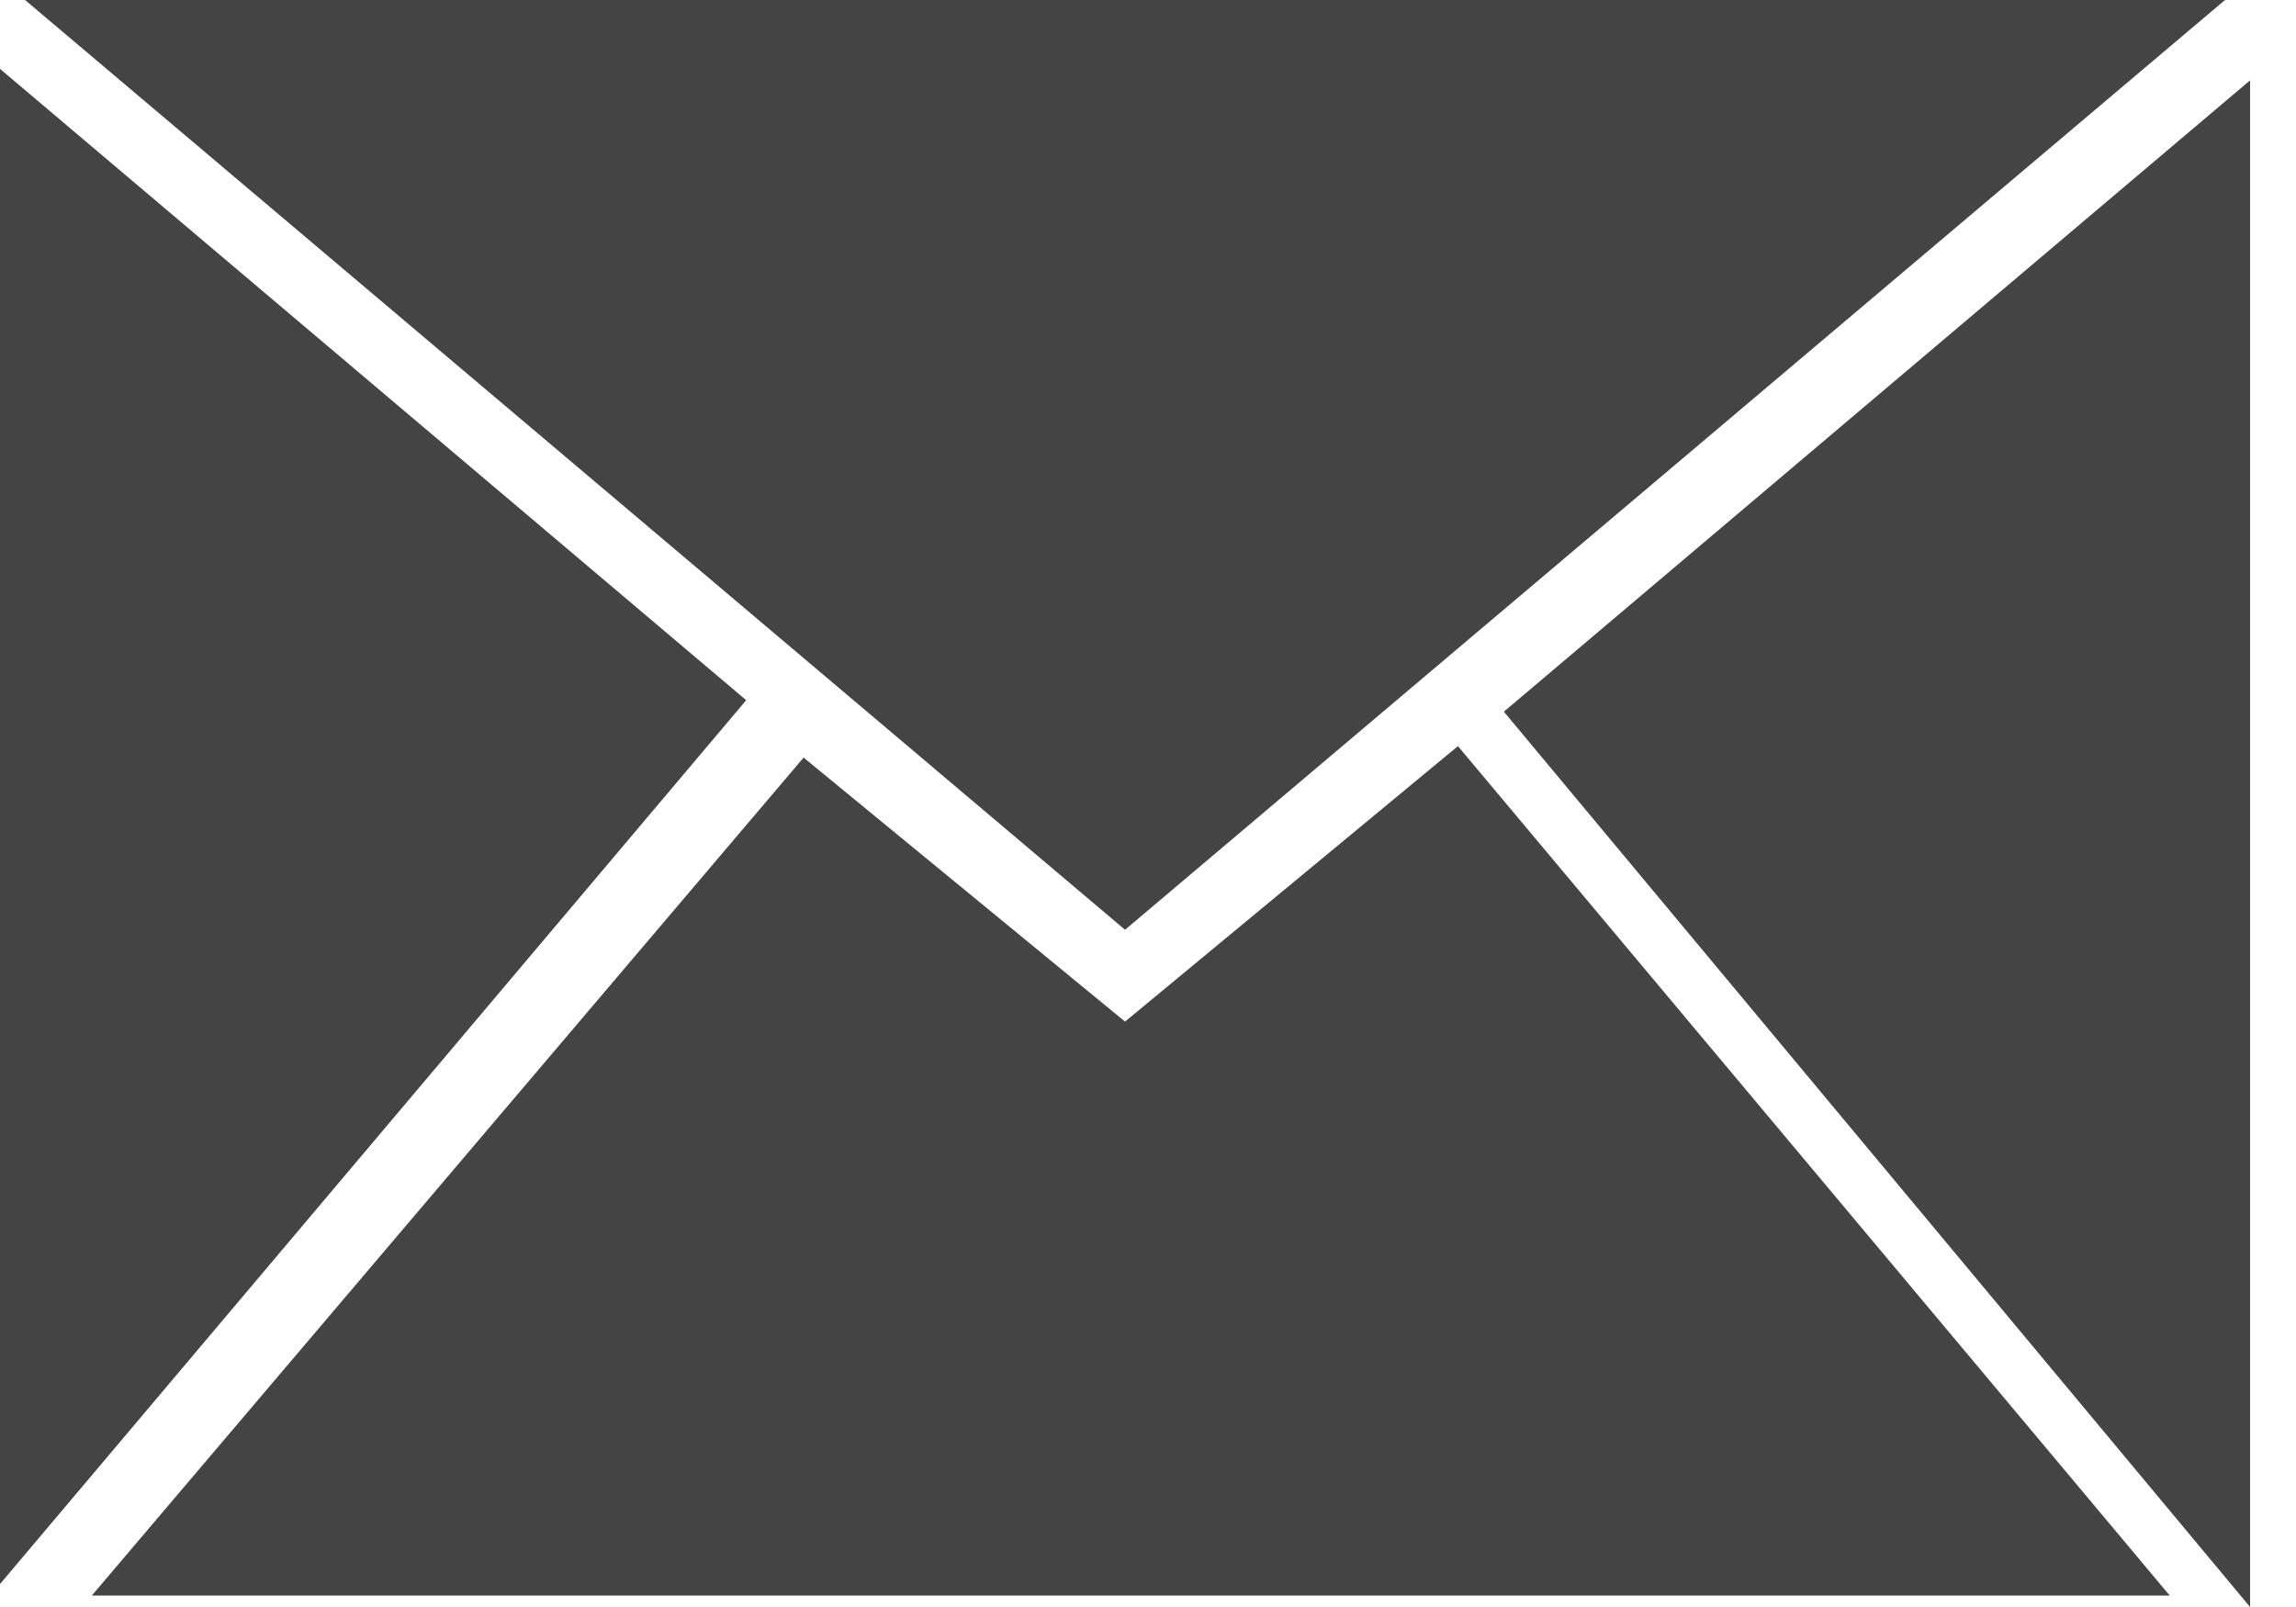
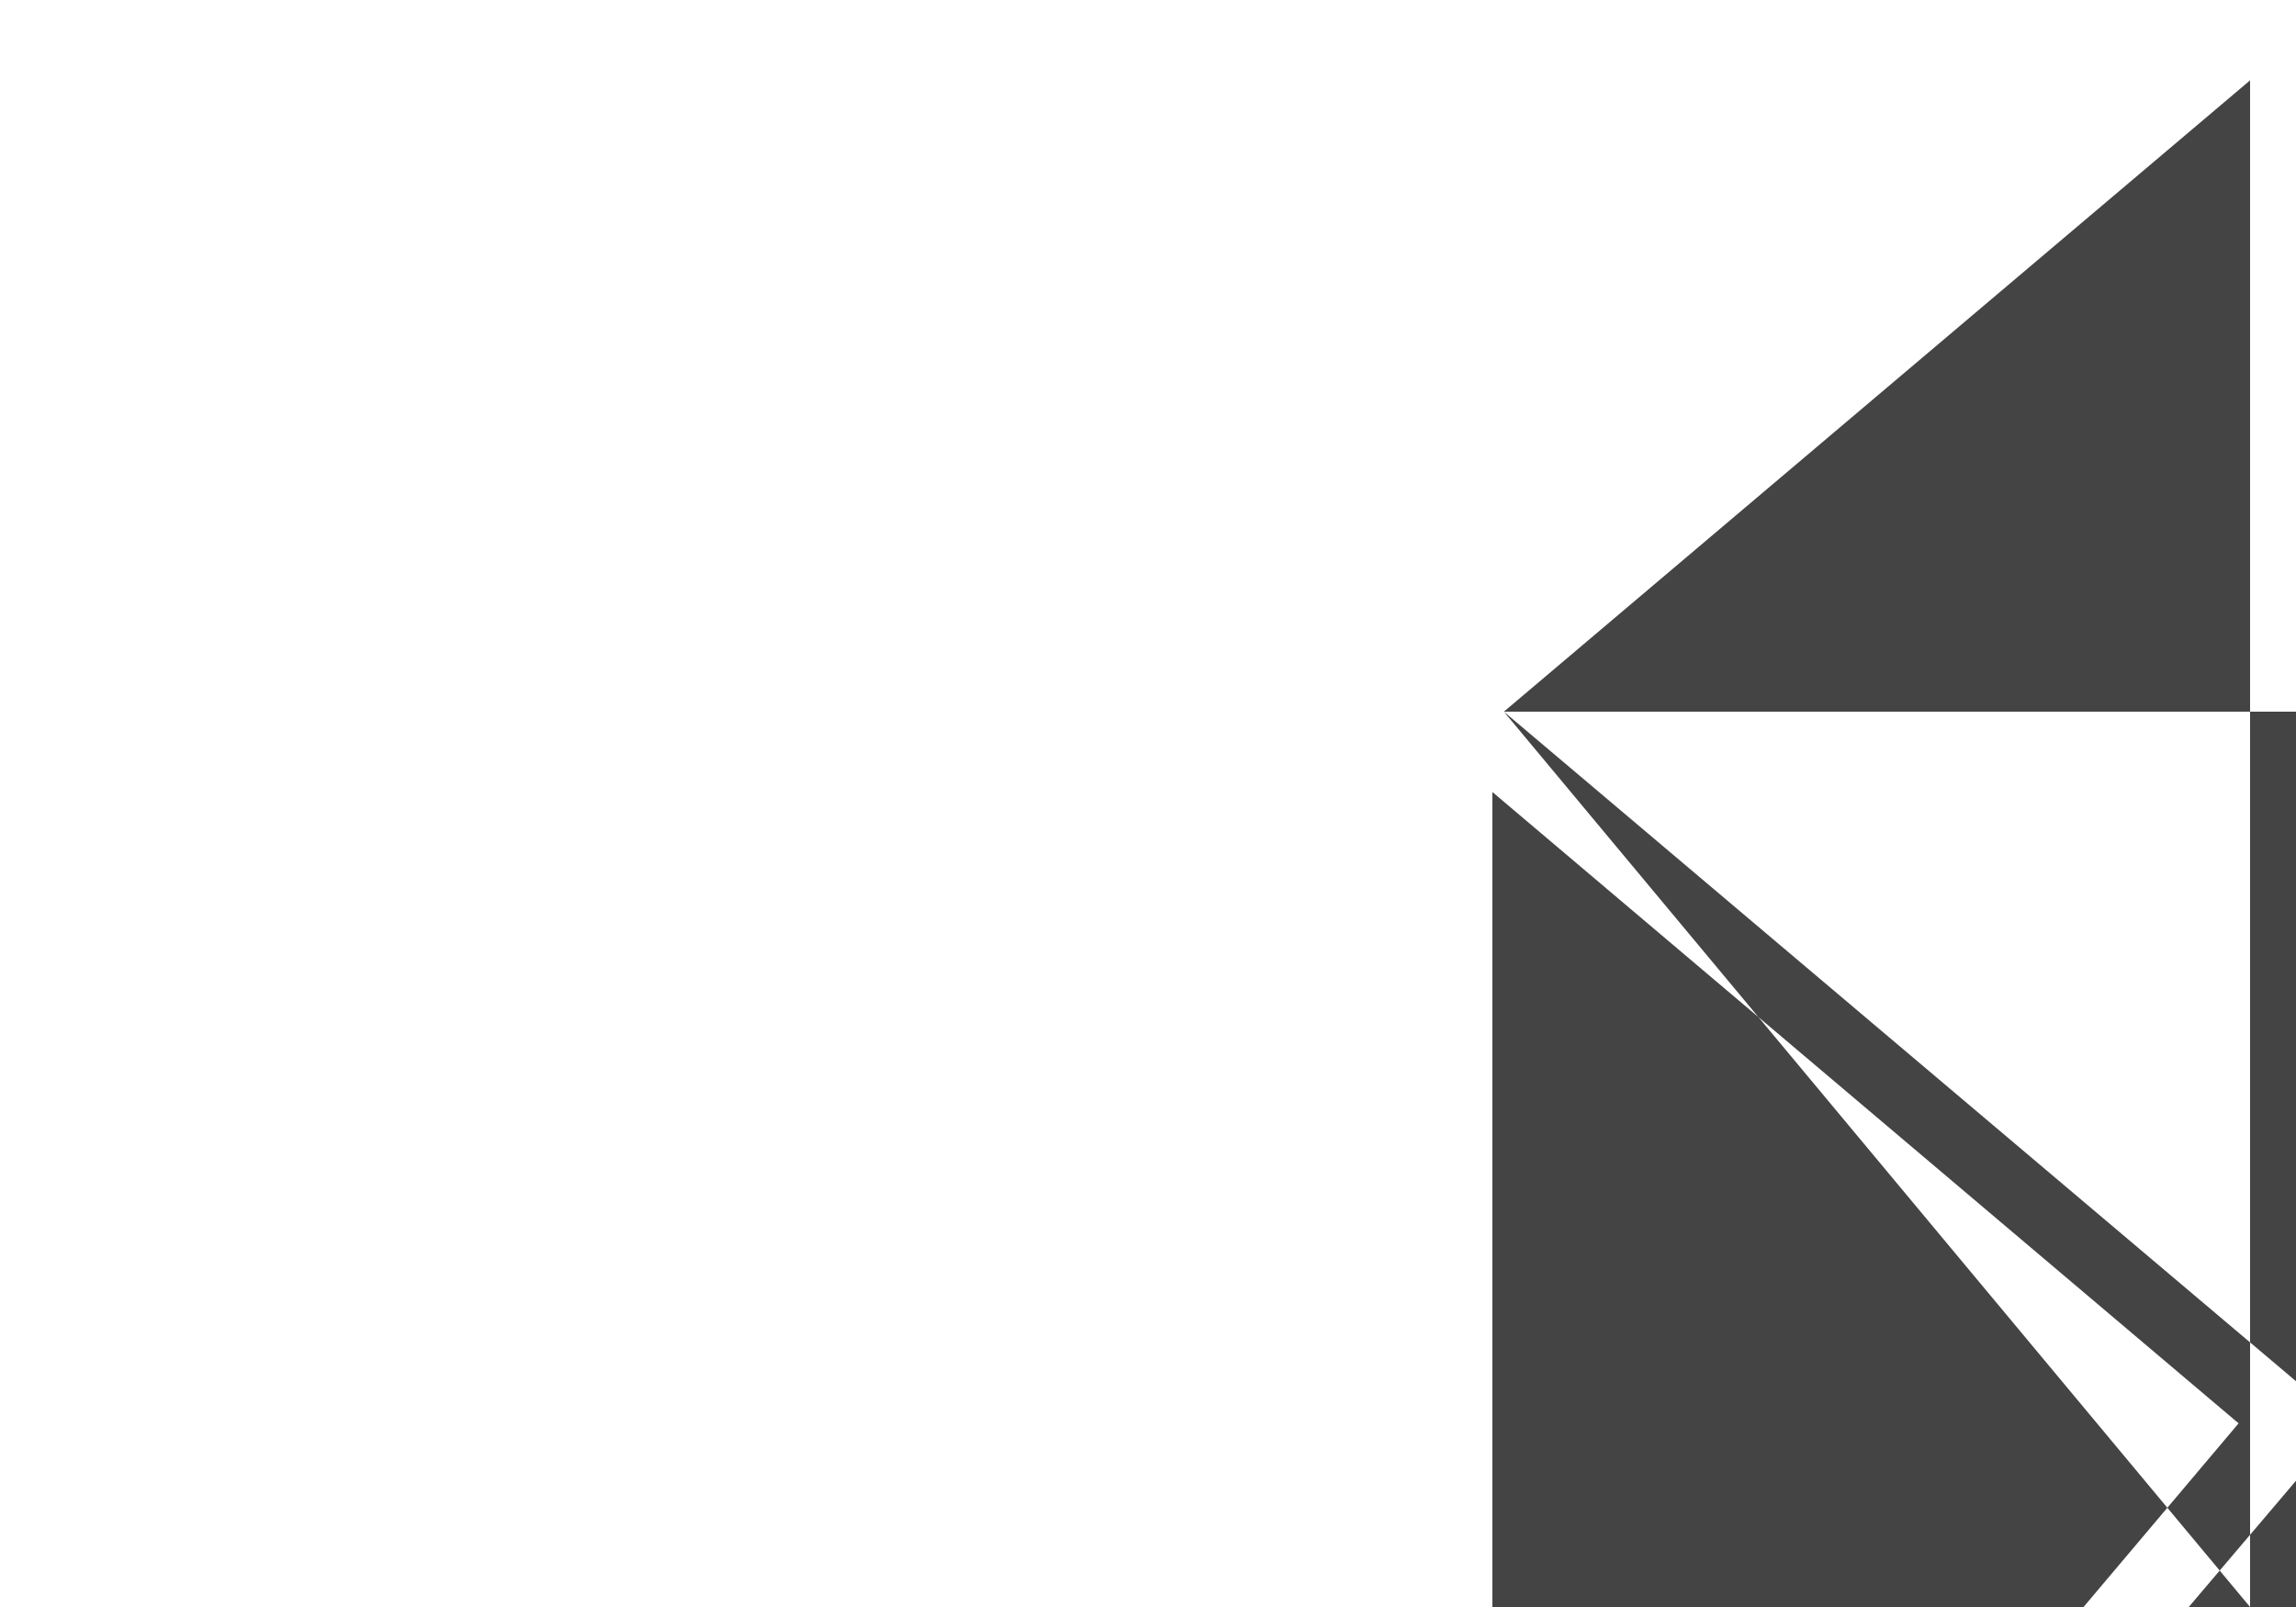
<svg xmlns="http://www.w3.org/2000/svg" version="1.2" viewBox="0 0 20 14" width="20" height="14">
  <style>.a{fill:#444}</style>
-   <path fill-rule="evenodd" class="a" d="m13.1 6.2l6.5-5.5v13.3zm-13-6.3h19.4l-9.7 8.2zm9.7 9l2.9-2.4 6.2 7.4h-18.1l6.2-7.3zm-9.8 4.9v-13.2l6.5 5.5z" />
+   <path fill-rule="evenodd" class="a" d="m13.1 6.2l6.5-5.5v13.3zh19.4l-9.7 8.2zm9.7 9l2.9-2.4 6.2 7.4h-18.1l6.2-7.3zm-9.8 4.9v-13.2l6.5 5.5z" />
</svg>